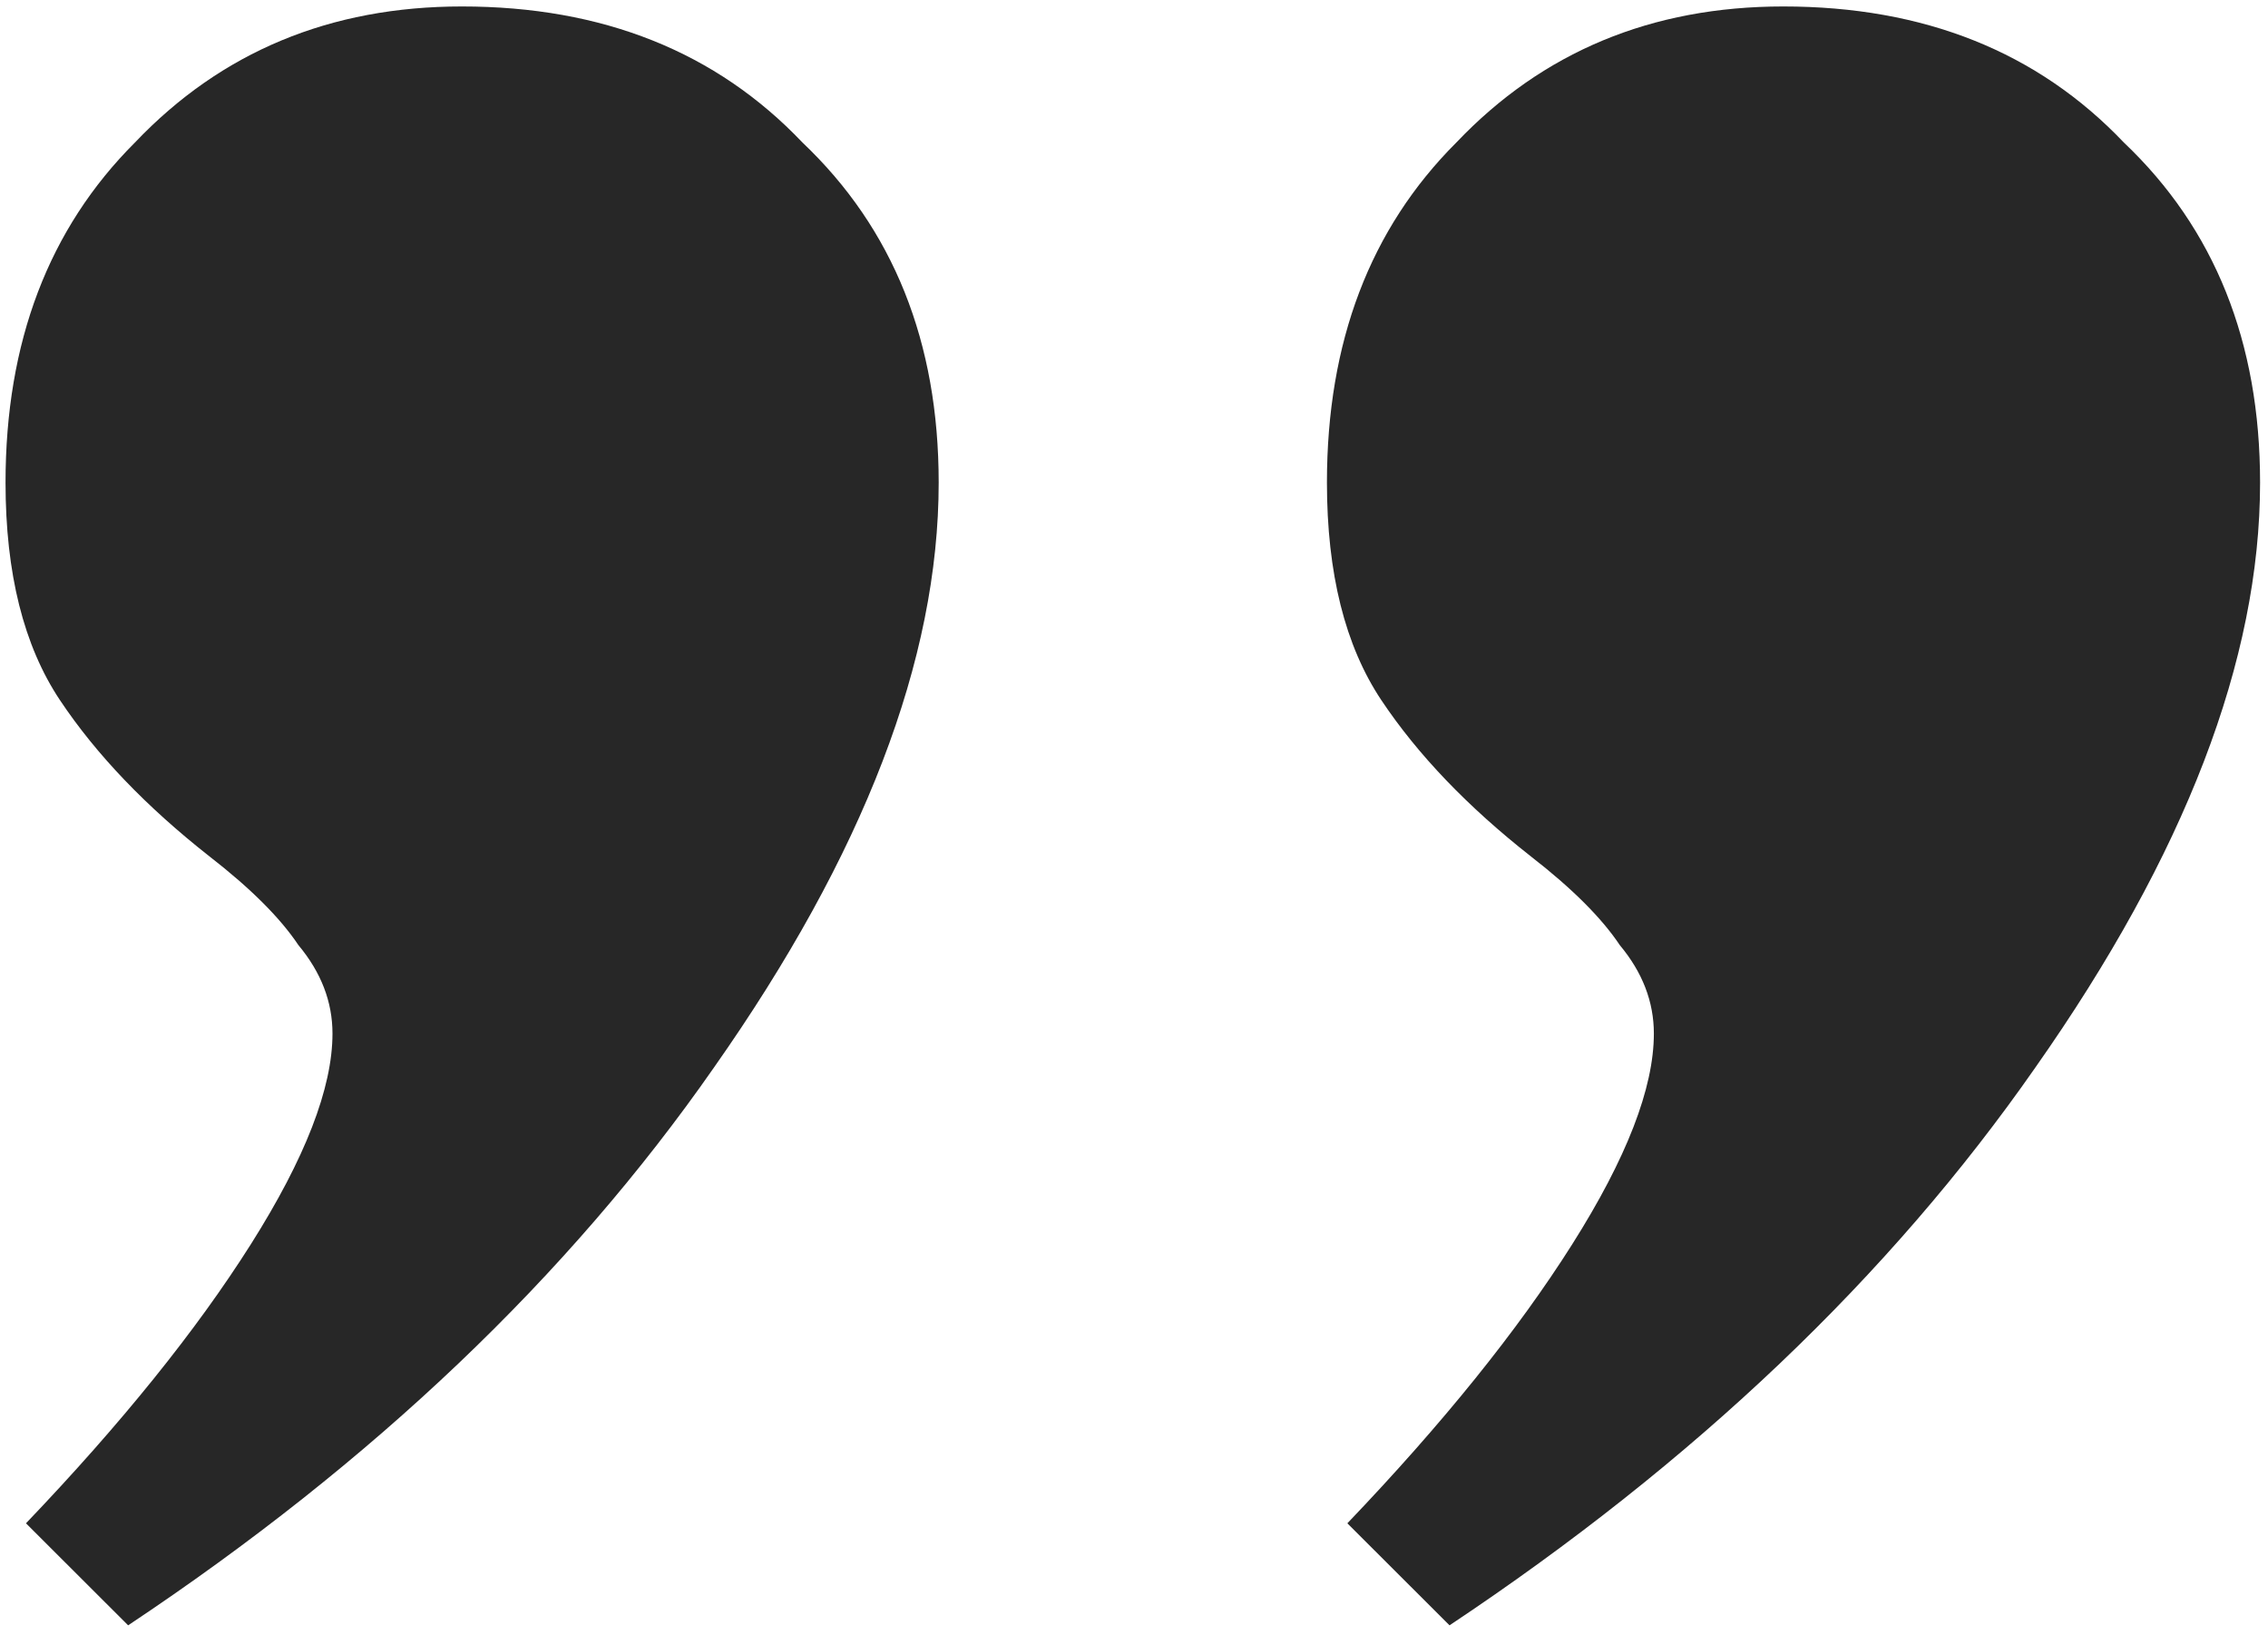
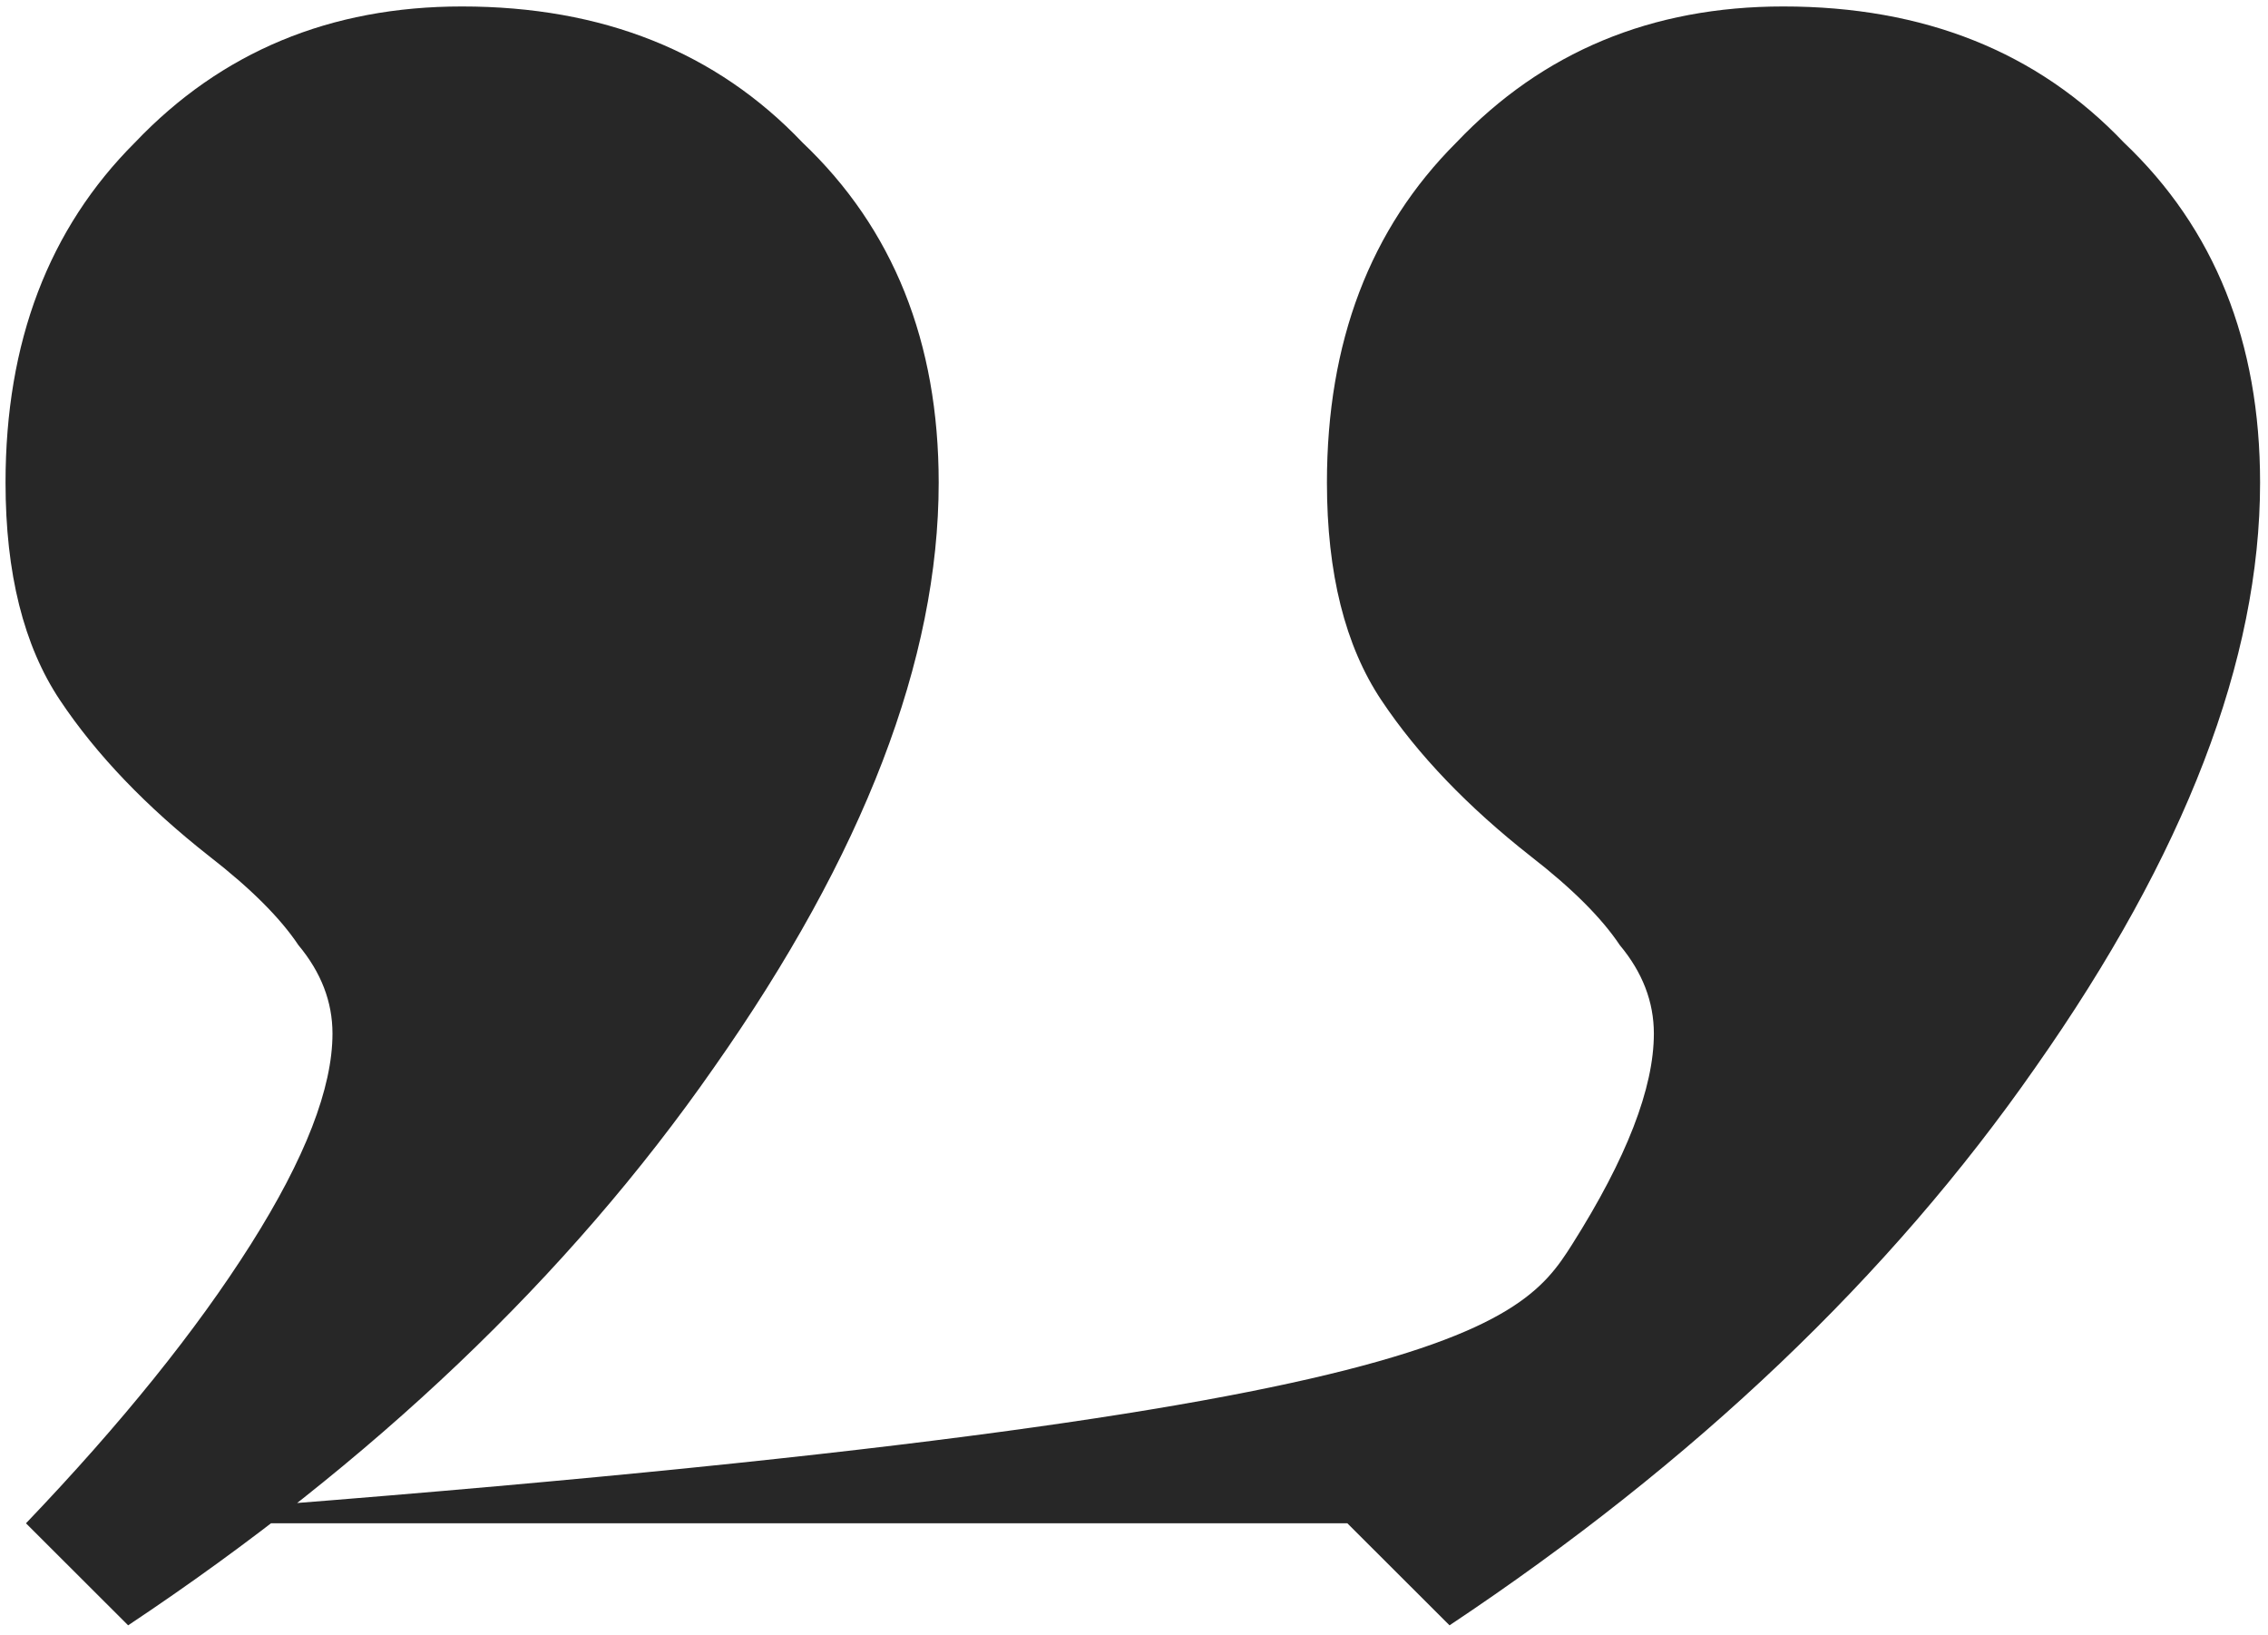
<svg xmlns="http://www.w3.org/2000/svg" width="179" height="129" viewBox="0 0 179 129" fill="none">
-   <path d="M2.05 120.209C9.576 112.336 15.489 105.001 19.79 98.201C24.09 91.403 26.241 85.856 26.241 81.562C26.241 79.057 25.345 76.731 23.553 74.584C22.119 72.437 19.79 70.111 16.564 67.606C11.547 63.67 7.605 59.554 4.738 55.26C1.871 50.966 0.437 45.241 0.437 38.084C0.437 26.991 3.842 18.045 10.651 11.246C17.46 4.089 26.061 0.51 36.455 0.51C47.565 0.51 56.524 4.089 63.333 11.246C70.501 18.045 74.085 26.991 74.085 38.084C74.085 52.04 68.171 67.427 56.345 84.246C44.877 100.706 29.466 115.378 10.113 128.26L2.05 120.209ZM106.339 120.209C113.865 112.336 119.779 105.001 124.079 98.201C128.38 91.403 130.53 85.856 130.53 81.562C130.53 79.057 129.634 76.731 127.842 74.584C126.409 72.437 124.079 70.111 120.854 67.606C115.837 63.67 111.894 59.554 109.027 55.26C106.16 50.966 104.727 45.241 104.727 38.084C104.727 26.991 108.131 18.045 114.941 11.246C121.75 4.089 130.351 0.51 140.744 0.51C151.854 0.51 160.814 4.089 167.623 11.246C174.791 18.045 178.375 26.991 178.375 38.084C178.375 52.04 172.461 67.427 160.635 84.246C149.166 100.706 133.756 115.378 114.403 128.26L106.339 120.209Z" fill="#272727" />
+   <path d="M2.05 120.209C9.576 112.336 15.489 105.001 19.79 98.201C24.09 91.403 26.241 85.856 26.241 81.562C26.241 79.057 25.345 76.731 23.553 74.584C22.119 72.437 19.79 70.111 16.564 67.606C11.547 63.67 7.605 59.554 4.738 55.26C1.871 50.966 0.437 45.241 0.437 38.084C0.437 26.991 3.842 18.045 10.651 11.246C17.46 4.089 26.061 0.51 36.455 0.51C47.565 0.51 56.524 4.089 63.333 11.246C70.501 18.045 74.085 26.991 74.085 38.084C74.085 52.04 68.171 67.427 56.345 84.246C44.877 100.706 29.466 115.378 10.113 128.26L2.05 120.209ZC113.865 112.336 119.779 105.001 124.079 98.201C128.38 91.403 130.53 85.856 130.53 81.562C130.53 79.057 129.634 76.731 127.842 74.584C126.409 72.437 124.079 70.111 120.854 67.606C115.837 63.67 111.894 59.554 109.027 55.26C106.16 50.966 104.727 45.241 104.727 38.084C104.727 26.991 108.131 18.045 114.941 11.246C121.75 4.089 130.351 0.51 140.744 0.51C151.854 0.51 160.814 4.089 167.623 11.246C174.791 18.045 178.375 26.991 178.375 38.084C178.375 52.04 172.461 67.427 160.635 84.246C149.166 100.706 133.756 115.378 114.403 128.26L106.339 120.209Z" fill="#272727" />
</svg>